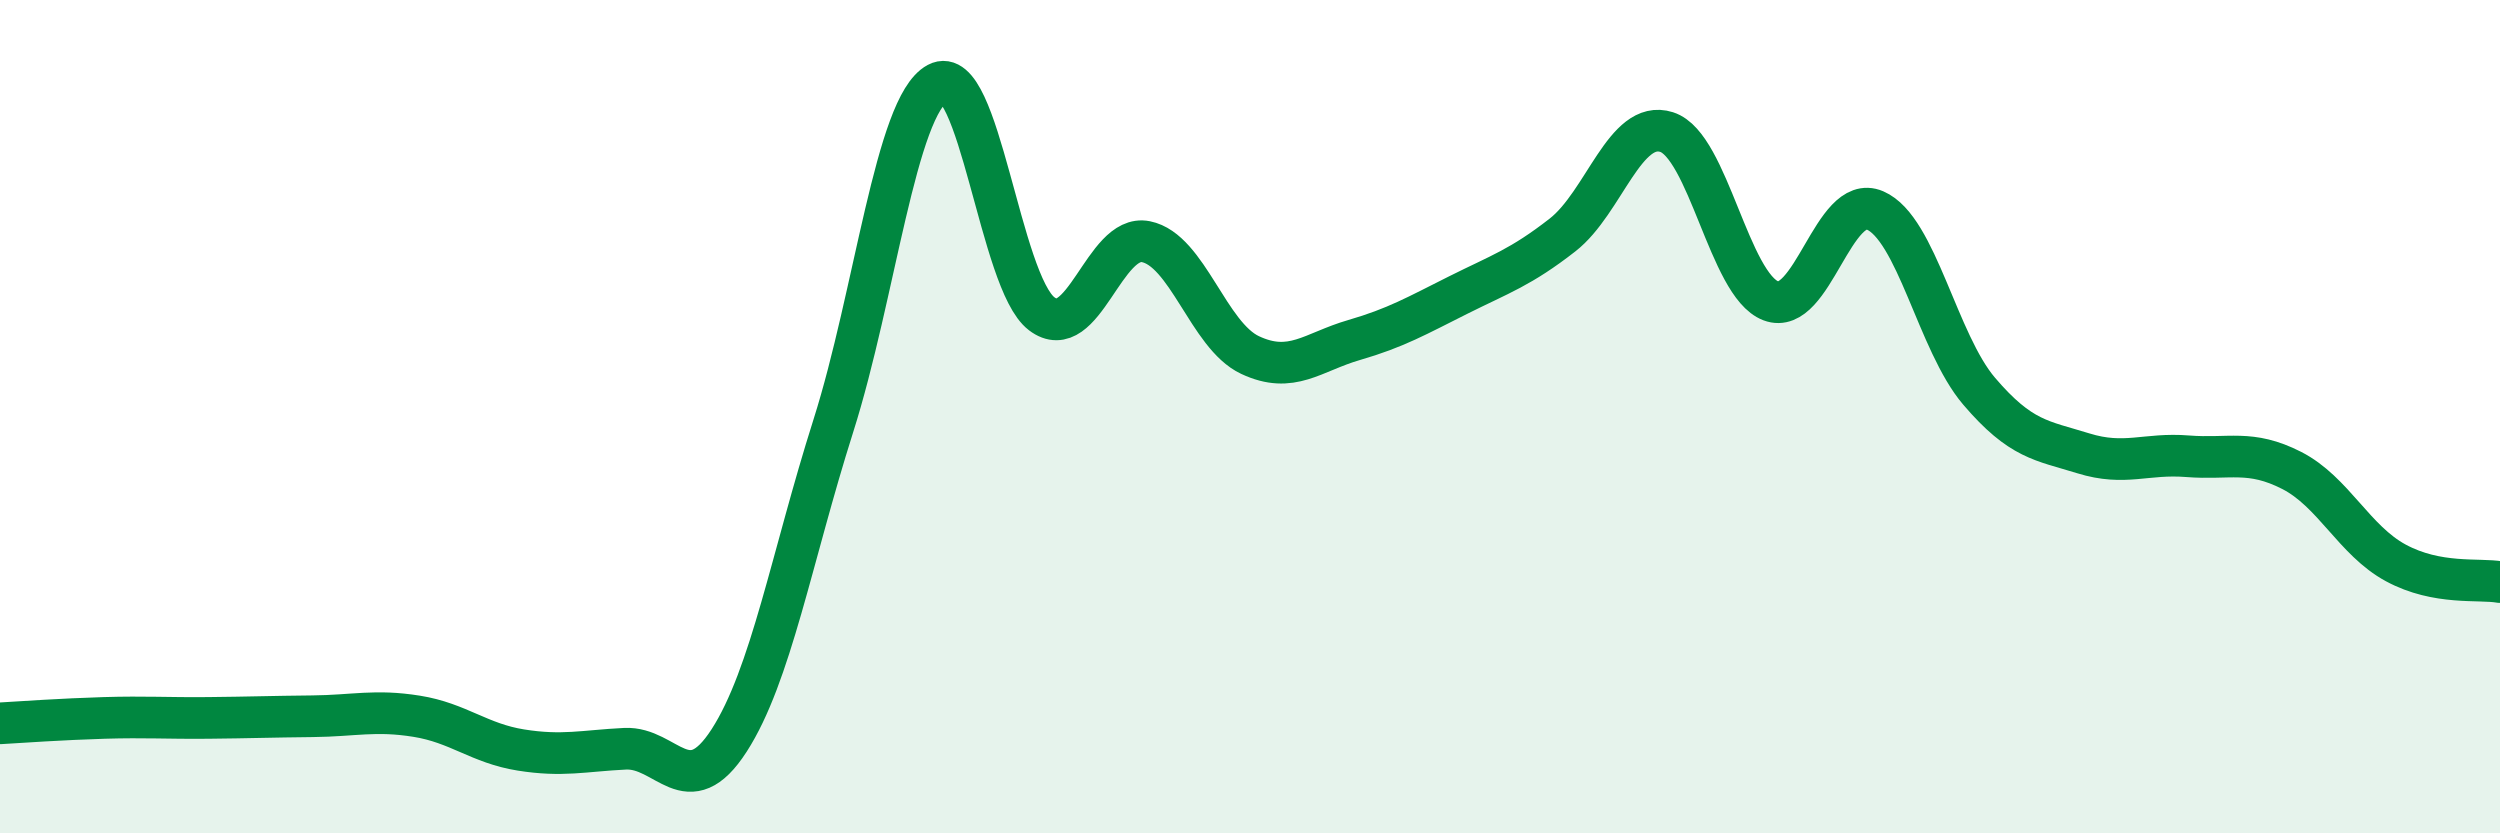
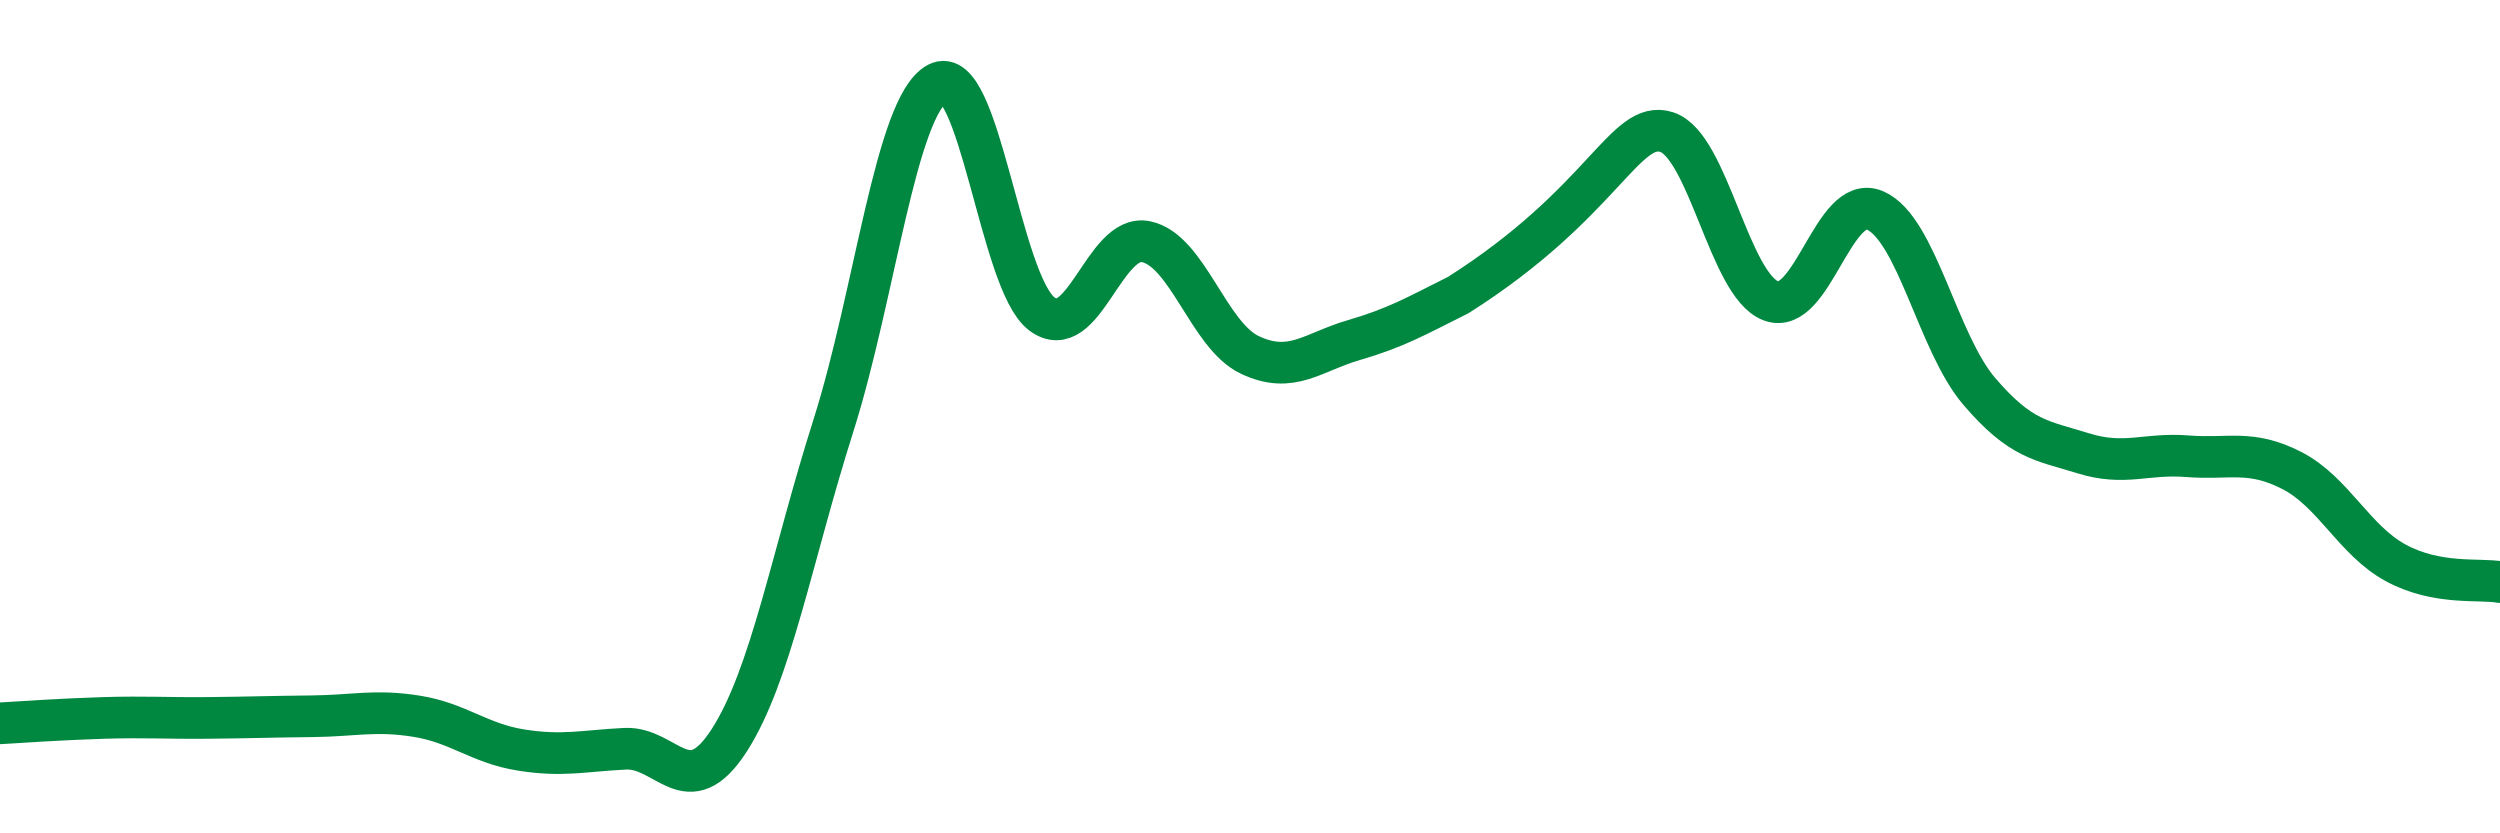
<svg xmlns="http://www.w3.org/2000/svg" width="60" height="20" viewBox="0 0 60 20">
-   <path d="M 0,17.36 C 0.5,17.33 1.5,17.26 2.5,17.23 C 3.5,17.2 4,17.24 5,17.23 C 6,17.22 6.5,17.2 7.5,17.19 C 8.5,17.18 9,17.03 10,17.19 C 11,17.35 11.5,17.84 12.5,18 C 13.5,18.16 14,18.02 15,17.97 C 16,17.92 16.5,19.32 17.5,17.77 C 18.5,16.22 19,13.37 20,10.22 C 21,7.07 21.5,2.54 22.5,2 C 23.5,1.46 24,6.77 25,7.53 C 26,8.29 26.5,5.6 27.5,5.8 C 28.5,6 29,8.05 30,8.52 C 31,8.99 31.5,8.45 32.5,8.16 C 33.5,7.87 34,7.58 35,7.08 C 36,6.58 36.5,6.42 37.5,5.64 C 38.5,4.86 39,2.85 40,3.17 C 41,3.49 41.5,6.84 42.5,7.22 C 43.5,7.6 44,4.62 45,5.05 C 46,5.48 46.5,8.22 47.5,9.39 C 48.5,10.56 49,10.57 50,10.88 C 51,11.19 51.5,10.87 52.5,10.95 C 53.5,11.03 54,10.78 55,11.29 C 56,11.8 56.5,12.97 57.5,13.51 C 58.5,14.05 59.5,13.88 60,13.97L60 20L0 20Z" fill="#008740" opacity="0.1" stroke-linecap="round" stroke-linejoin="round" />
-   <path d="M 0,17.36 C 0.5,17.33 1.5,17.26 2.5,17.23 C 3.5,17.2 4,17.24 5,17.23 C 6,17.22 6.5,17.2 7.5,17.19 C 8.5,17.18 9,17.03 10,17.19 C 11,17.35 11.5,17.84 12.5,18 C 13.5,18.16 14,18.02 15,17.97 C 16,17.92 16.5,19.32 17.5,17.77 C 18.5,16.22 19,13.37 20,10.22 C 21,7.07 21.5,2.54 22.5,2 C 23.5,1.46 24,6.77 25,7.53 C 26,8.29 26.5,5.6 27.5,5.8 C 28.5,6 29,8.05 30,8.52 C 31,8.99 31.5,8.45 32.5,8.16 C 33.5,7.87 34,7.58 35,7.08 C 36,6.58 36.5,6.42 37.5,5.64 C 38.5,4.86 39,2.85 40,3.17 C 41,3.49 41.5,6.84 42.5,7.22 C 43.5,7.6 44,4.62 45,5.05 C 46,5.48 46.5,8.22 47.5,9.39 C 48.5,10.56 49,10.57 50,10.88 C 51,11.19 51.5,10.87 52.5,10.95 C 53.5,11.03 54,10.78 55,11.29 C 56,11.8 56.5,12.97 57.5,13.51 C 58.5,14.05 59.5,13.88 60,13.97" stroke="#008740" stroke-width="1" fill="none" stroke-linecap="round" stroke-linejoin="round" />
+   <path d="M 0,17.36 C 0.5,17.33 1.5,17.26 2.5,17.23 C 3.5,17.2 4,17.24 5,17.23 C 6,17.22 6.5,17.2 7.5,17.19 C 8.5,17.18 9,17.03 10,17.19 C 11,17.35 11.5,17.84 12.5,18 C 13.5,18.16 14,18.02 15,17.97 C 16,17.92 16.5,19.32 17.5,17.77 C 18.5,16.22 19,13.37 20,10.22 C 21,7.07 21.5,2.54 22.5,2 C 23.5,1.46 24,6.77 25,7.53 C 26,8.29 26.5,5.6 27.5,5.8 C 28.5,6 29,8.05 30,8.52 C 31,8.99 31.5,8.45 32.5,8.16 C 33.5,7.87 34,7.58 35,7.08 C 38.5,4.86 39,2.85 40,3.17 C 41,3.49 41.5,6.84 42.5,7.22 C 43.5,7.6 44,4.62 45,5.05 C 46,5.48 46.5,8.22 47.5,9.39 C 48.5,10.56 49,10.57 50,10.88 C 51,11.19 51.5,10.87 52.5,10.95 C 53.5,11.03 54,10.78 55,11.29 C 56,11.8 56.5,12.97 57.5,13.51 C 58.5,14.05 59.5,13.88 60,13.97" stroke="#008740" stroke-width="1" fill="none" stroke-linecap="round" stroke-linejoin="round" />
</svg>